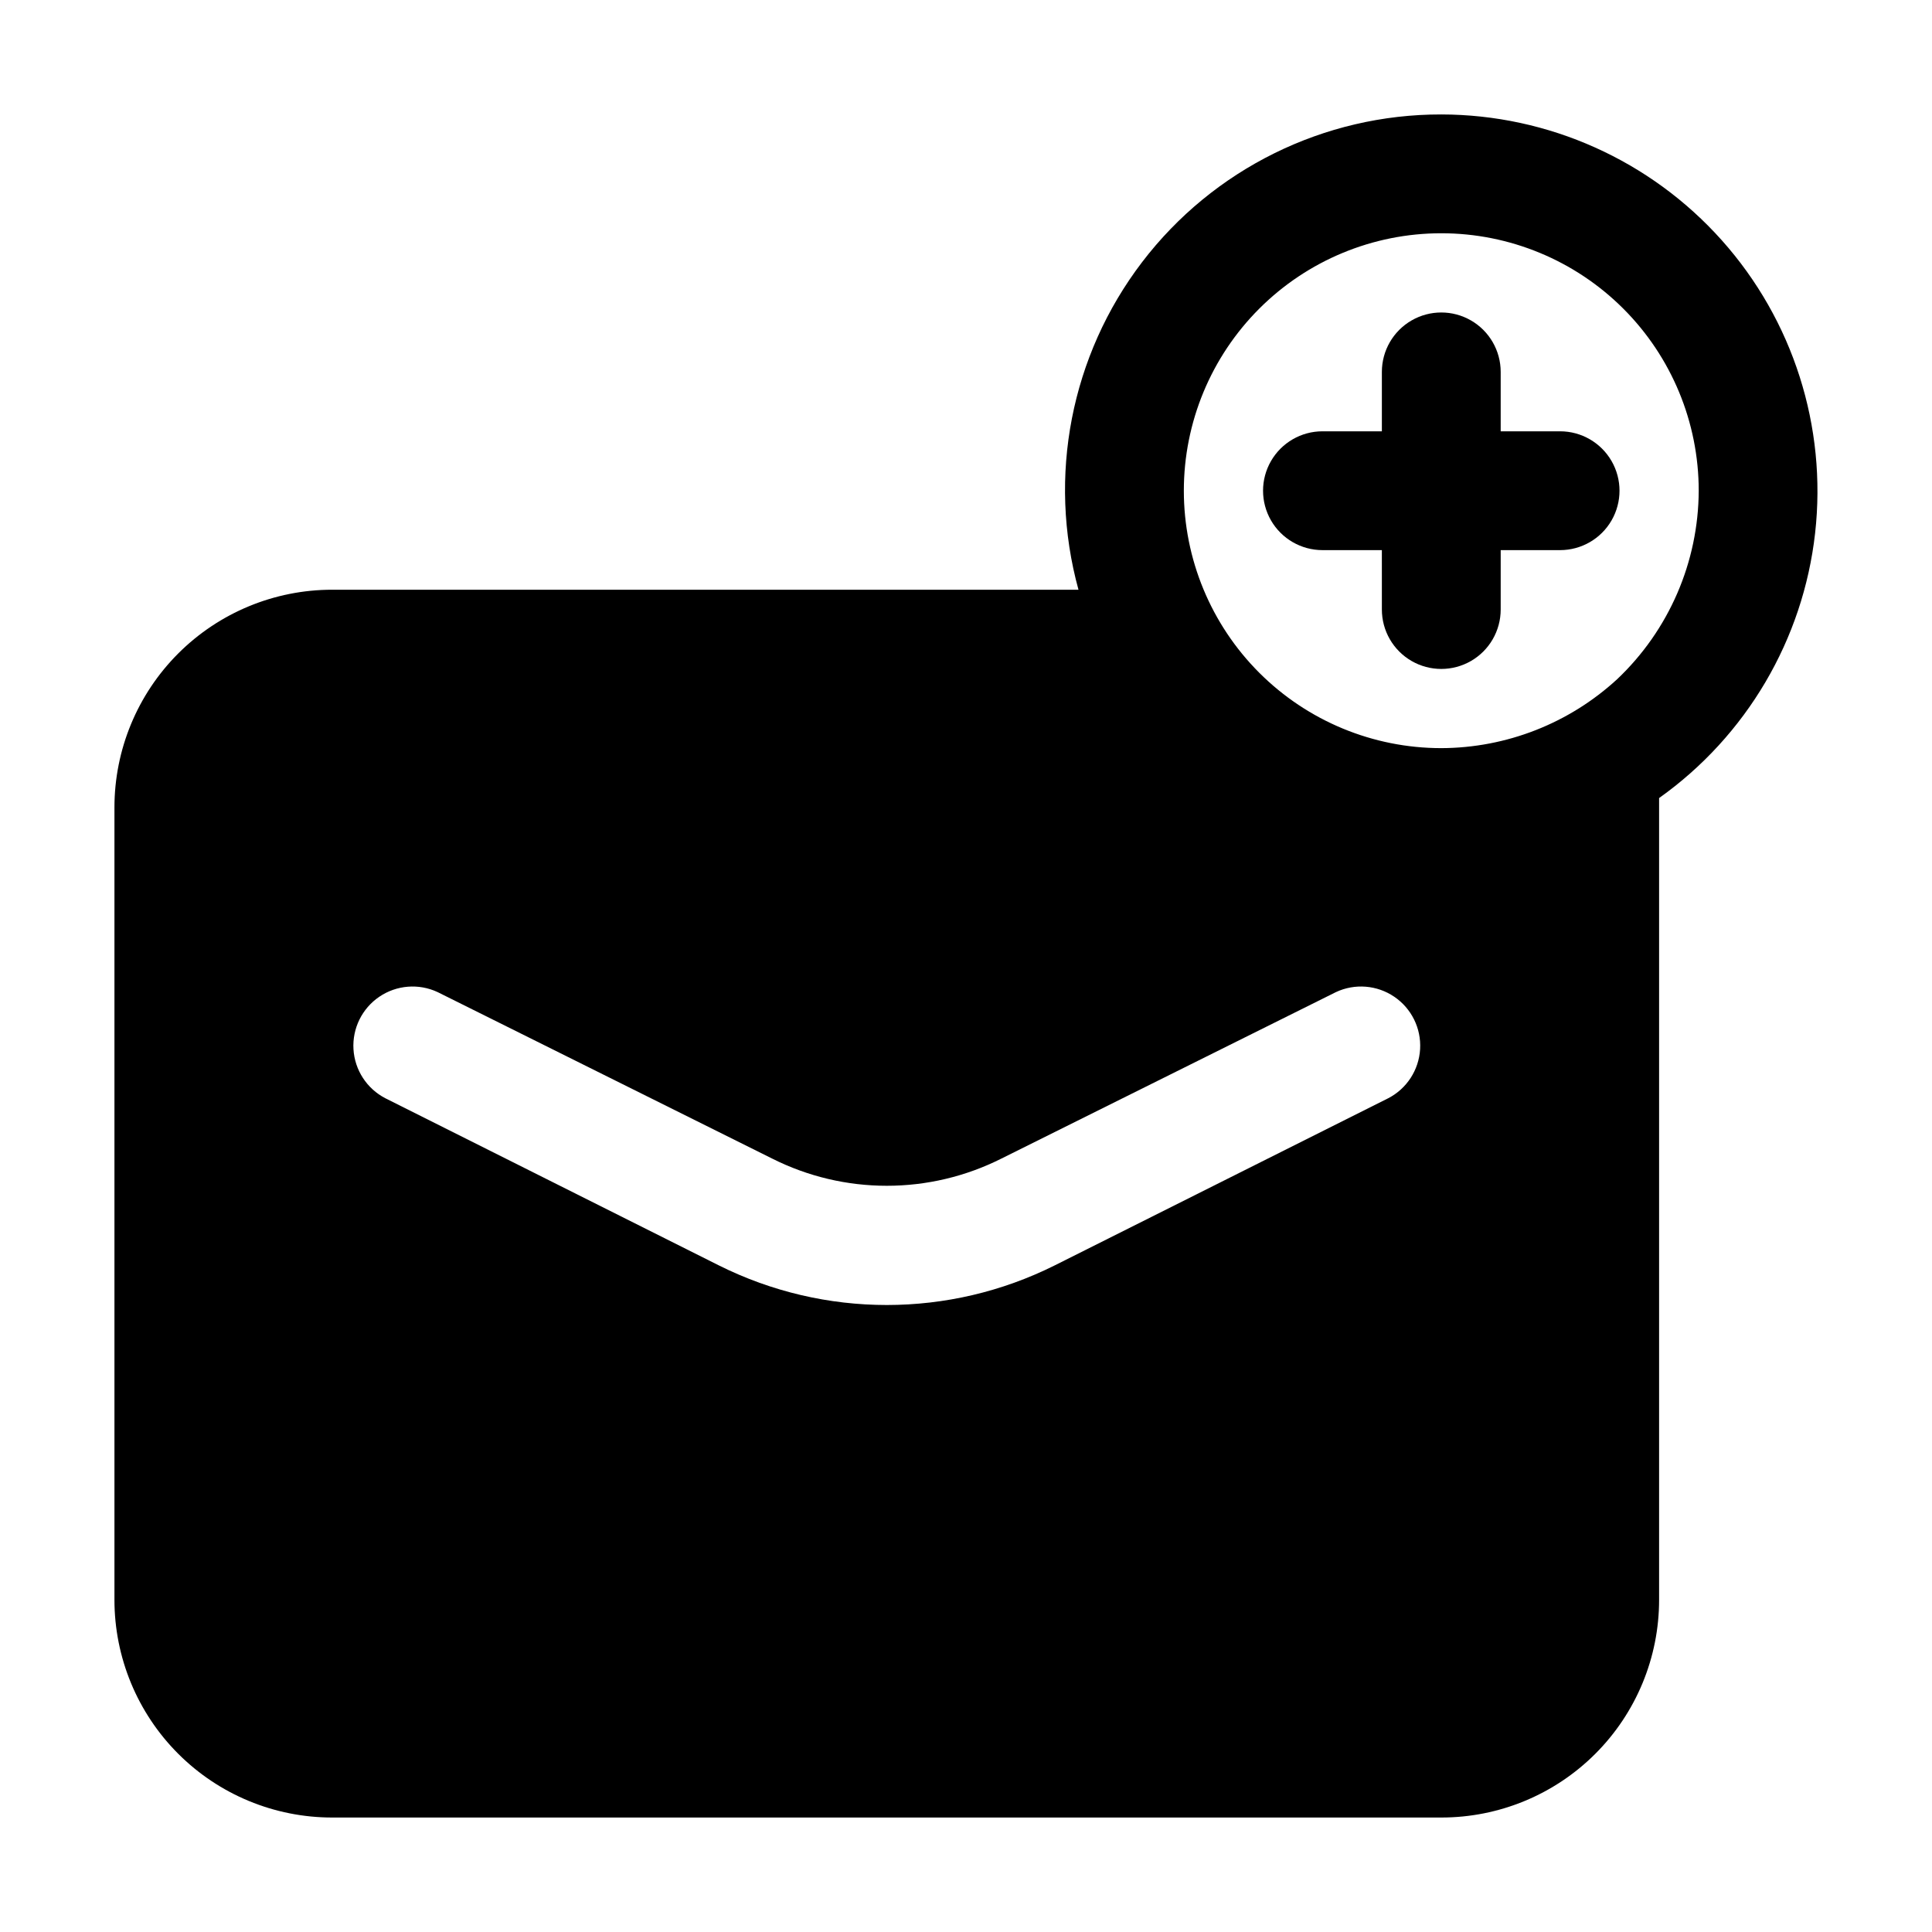
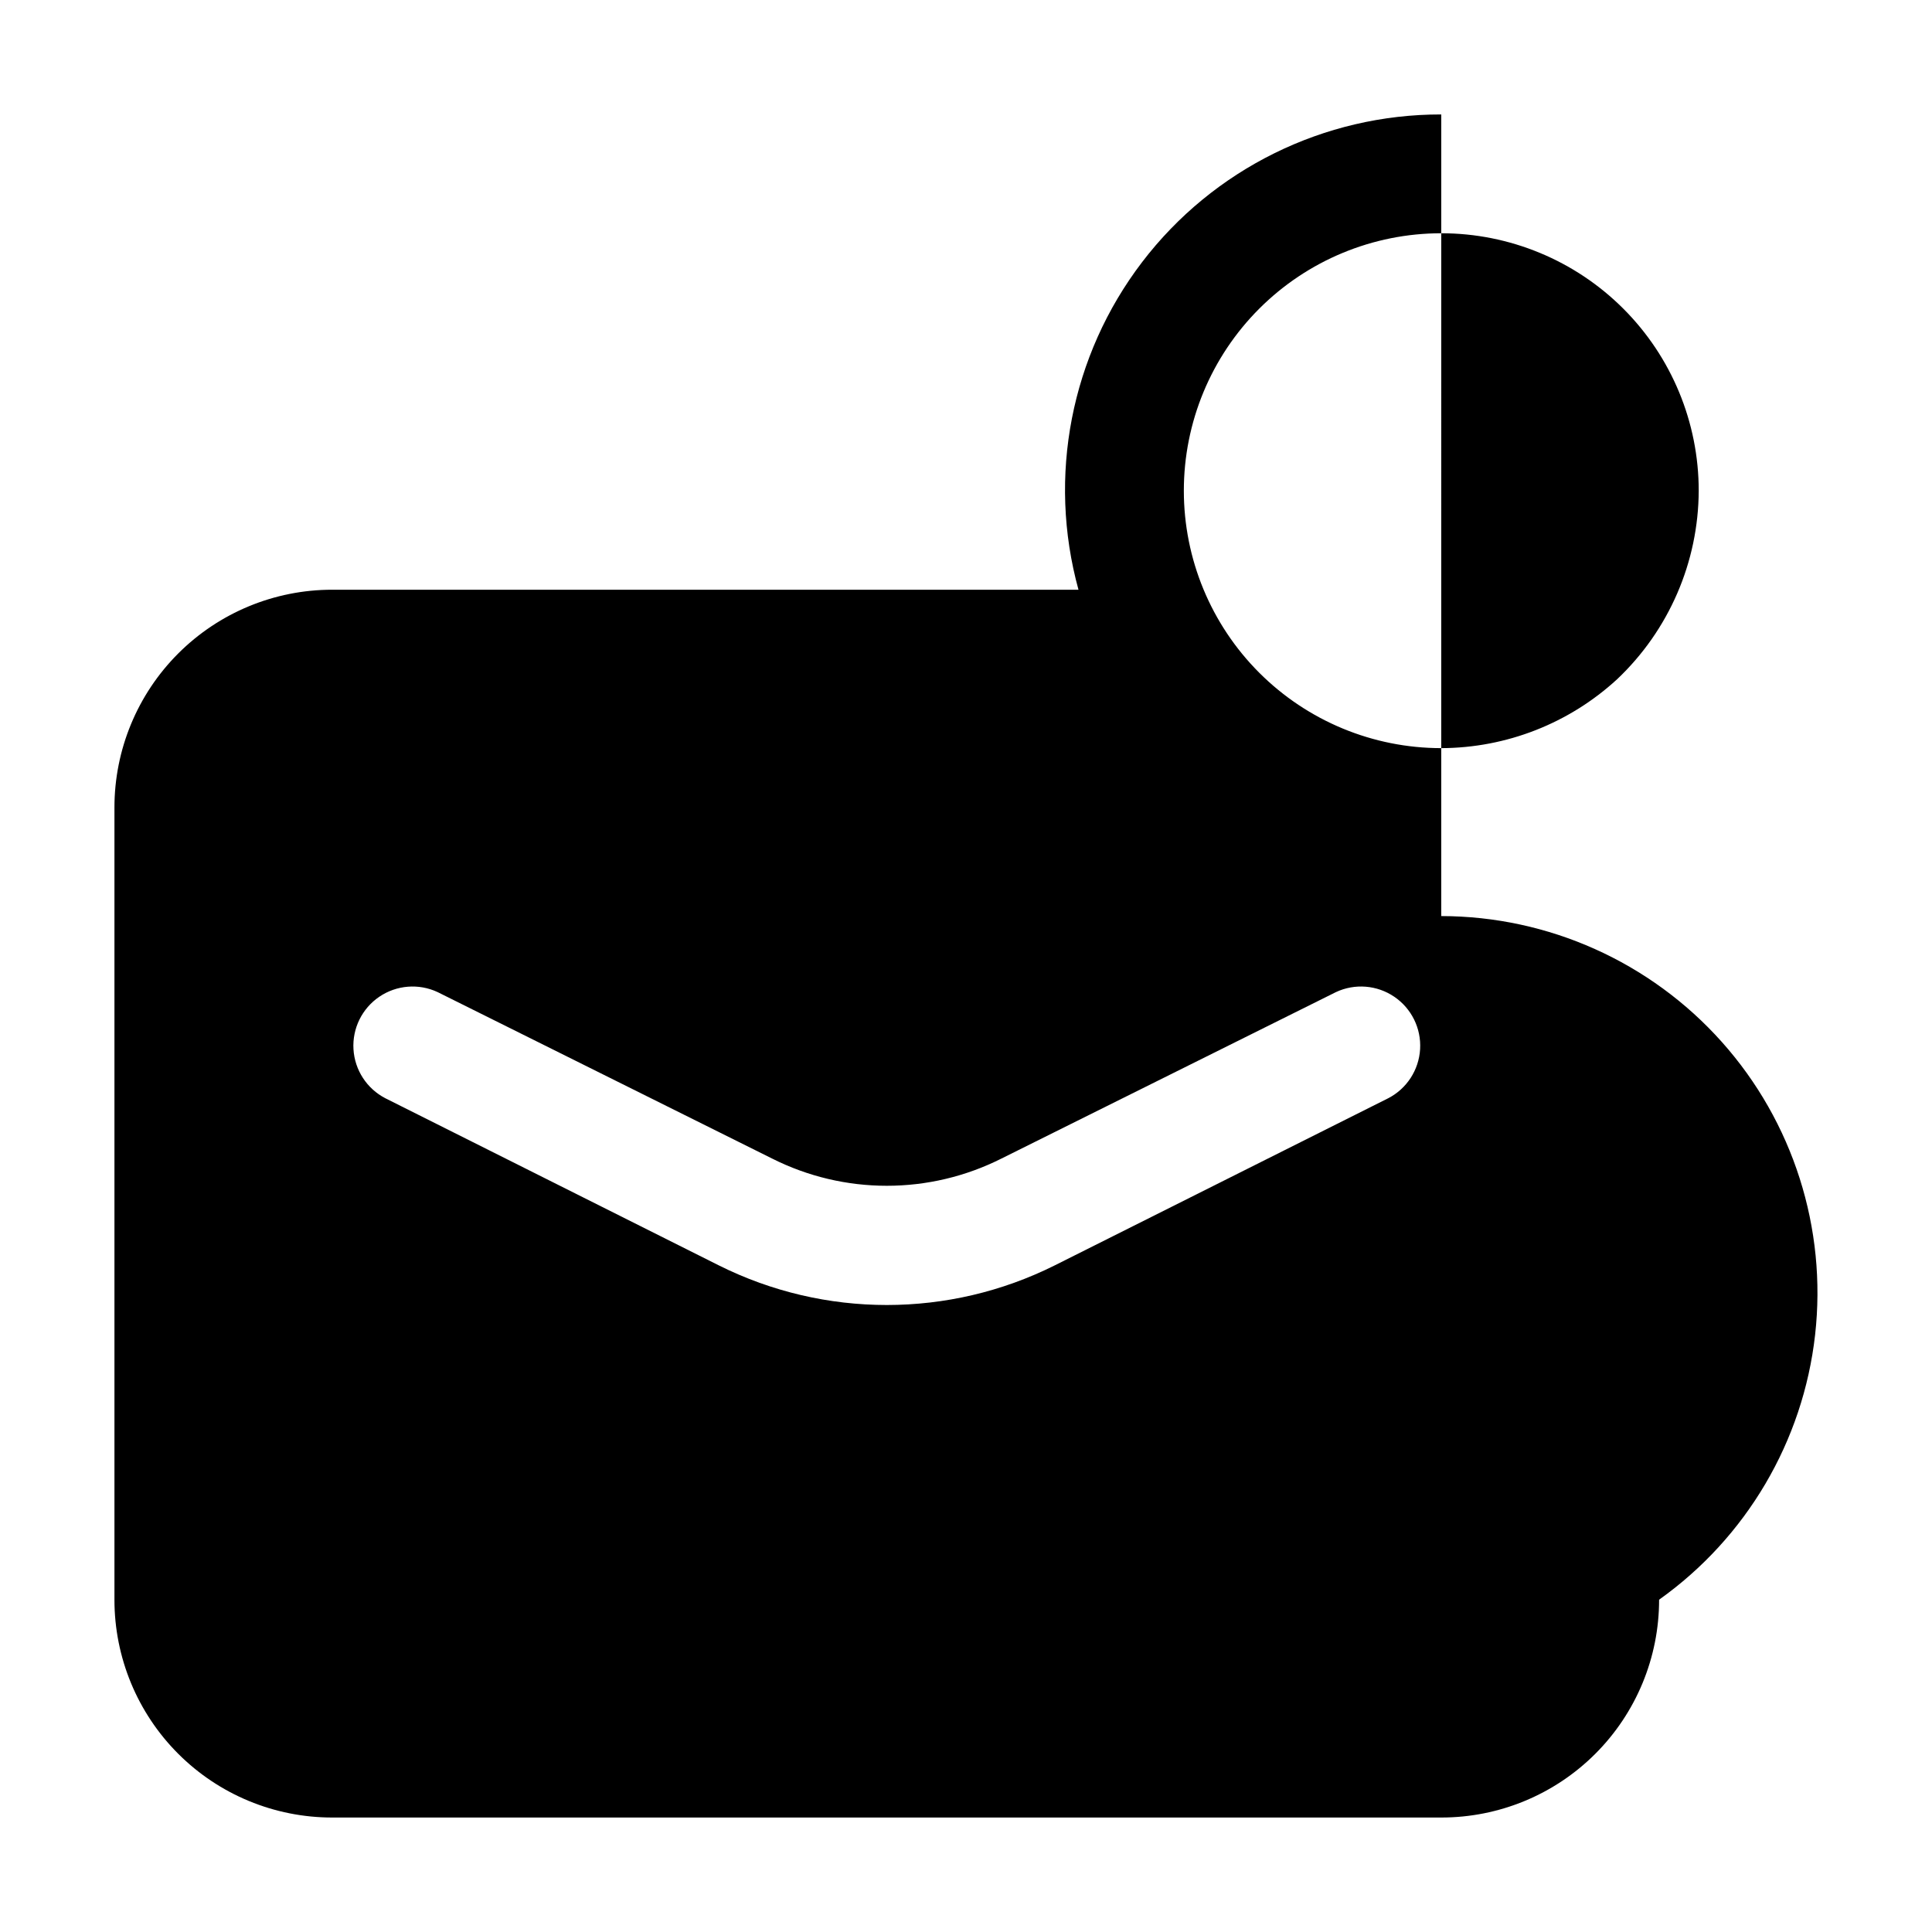
<svg xmlns="http://www.w3.org/2000/svg" fill="#000000" width="800px" height="800px" version="1.1" viewBox="144 144 512 512">
  <g>
-     <path d="m525.95 174.33c-31.094-0.051-60.426 14.43-79.289 39.145-18.867 24.719-25.102 56.828-16.852 86.809h-197.75c-15.312-0.012-30.004 6.07-40.832 16.898s-16.906 25.516-16.898 40.832v209.92c-0.008 15.316 6.07 30.004 16.898 40.832 10.828 10.832 25.52 16.91 40.832 16.898h293.89c15.316 0.012 30.004-6.066 40.832-16.898 10.832-10.828 16.91-25.516 16.898-40.832v-212.44c23.137-16.457 38.172-41.984 41.344-70.199 3.168-28.215-5.828-56.445-24.734-77.625-18.91-21.18-45.945-33.305-74.34-33.34zm-14.066 260.72-88.375 44.293c-28.016 13.996-60.988 13.996-89.004 0l-88.379-44.293c-4.91-2.539-8.125-7.477-8.453-12.996-0.328-5.523 2.277-10.809 6.852-13.91 4.578-3.106 10.449-3.57 15.457-1.223l88.586 44.082c19.145 9.656 41.734 9.656 60.879 0l88.586-44.082c5.008-2.348 10.883-1.883 15.457 1.223 4.578 3.102 7.18 8.387 6.852 13.91-0.328 5.519-3.539 10.457-8.453 12.996zm60.668-111.05h0.004c-12.707 11.695-29.332 18.211-46.605 18.262-18.094 0-35.445-7.188-48.238-19.98-12.797-12.797-19.984-30.148-19.984-48.242s7.188-35.449 19.984-48.242c12.793-12.793 30.145-19.984 48.238-19.984 18.098 0 35.449 7.191 48.242 19.984 12.797 12.793 19.984 30.148 19.984 48.242-0.07 18.91-7.887 36.965-21.621 49.961z" />
-     <path d="m557.44 258.3h-15.742v-15.742c0-5.625-3-10.824-7.871-13.637-4.871-2.812-10.875-2.812-15.746 0s-7.871 8.012-7.871 13.637v15.742h-15.746c-5.621 0-10.82 3.004-13.633 7.875-2.812 4.871-2.812 10.871 0 15.742 2.812 4.871 8.012 7.871 13.633 7.871h15.742l0.004 15.746c0 5.625 3 10.82 7.871 13.633s10.875 2.812 15.746 0c4.871-2.812 7.871-8.008 7.871-13.633v-15.746h15.742c5.625 0 10.824-3 13.637-7.871 2.812-4.871 2.812-10.871 0-15.742-2.812-4.871-8.012-7.875-13.637-7.875z" />
+     <path d="m525.95 174.33c-31.094-0.051-60.426 14.43-79.289 39.145-18.867 24.719-25.102 56.828-16.852 86.809h-197.75c-15.312-0.012-30.004 6.07-40.832 16.898s-16.906 25.516-16.898 40.832v209.92c-0.008 15.316 6.07 30.004 16.898 40.832 10.828 10.832 25.52 16.91 40.832 16.898h293.89c15.316 0.012 30.004-6.066 40.832-16.898 10.832-10.828 16.91-25.516 16.898-40.832c23.137-16.457 38.172-41.984 41.344-70.199 3.168-28.215-5.828-56.445-24.734-77.625-18.91-21.18-45.945-33.305-74.34-33.34zm-14.066 260.72-88.375 44.293c-28.016 13.996-60.988 13.996-89.004 0l-88.379-44.293c-4.91-2.539-8.125-7.477-8.453-12.996-0.328-5.523 2.277-10.809 6.852-13.91 4.578-3.106 10.449-3.57 15.457-1.223l88.586 44.082c19.145 9.656 41.734 9.656 60.879 0l88.586-44.082c5.008-2.348 10.883-1.883 15.457 1.223 4.578 3.102 7.18 8.387 6.852 13.91-0.328 5.519-3.539 10.457-8.453 12.996zm60.668-111.05h0.004c-12.707 11.695-29.332 18.211-46.605 18.262-18.094 0-35.445-7.188-48.238-19.98-12.797-12.797-19.984-30.148-19.984-48.242s7.188-35.449 19.984-48.242c12.793-12.793 30.145-19.984 48.238-19.984 18.098 0 35.449 7.191 48.242 19.984 12.797 12.793 19.984 30.148 19.984 48.242-0.07 18.91-7.887 36.965-21.621 49.961z" />
  </g>
</svg>